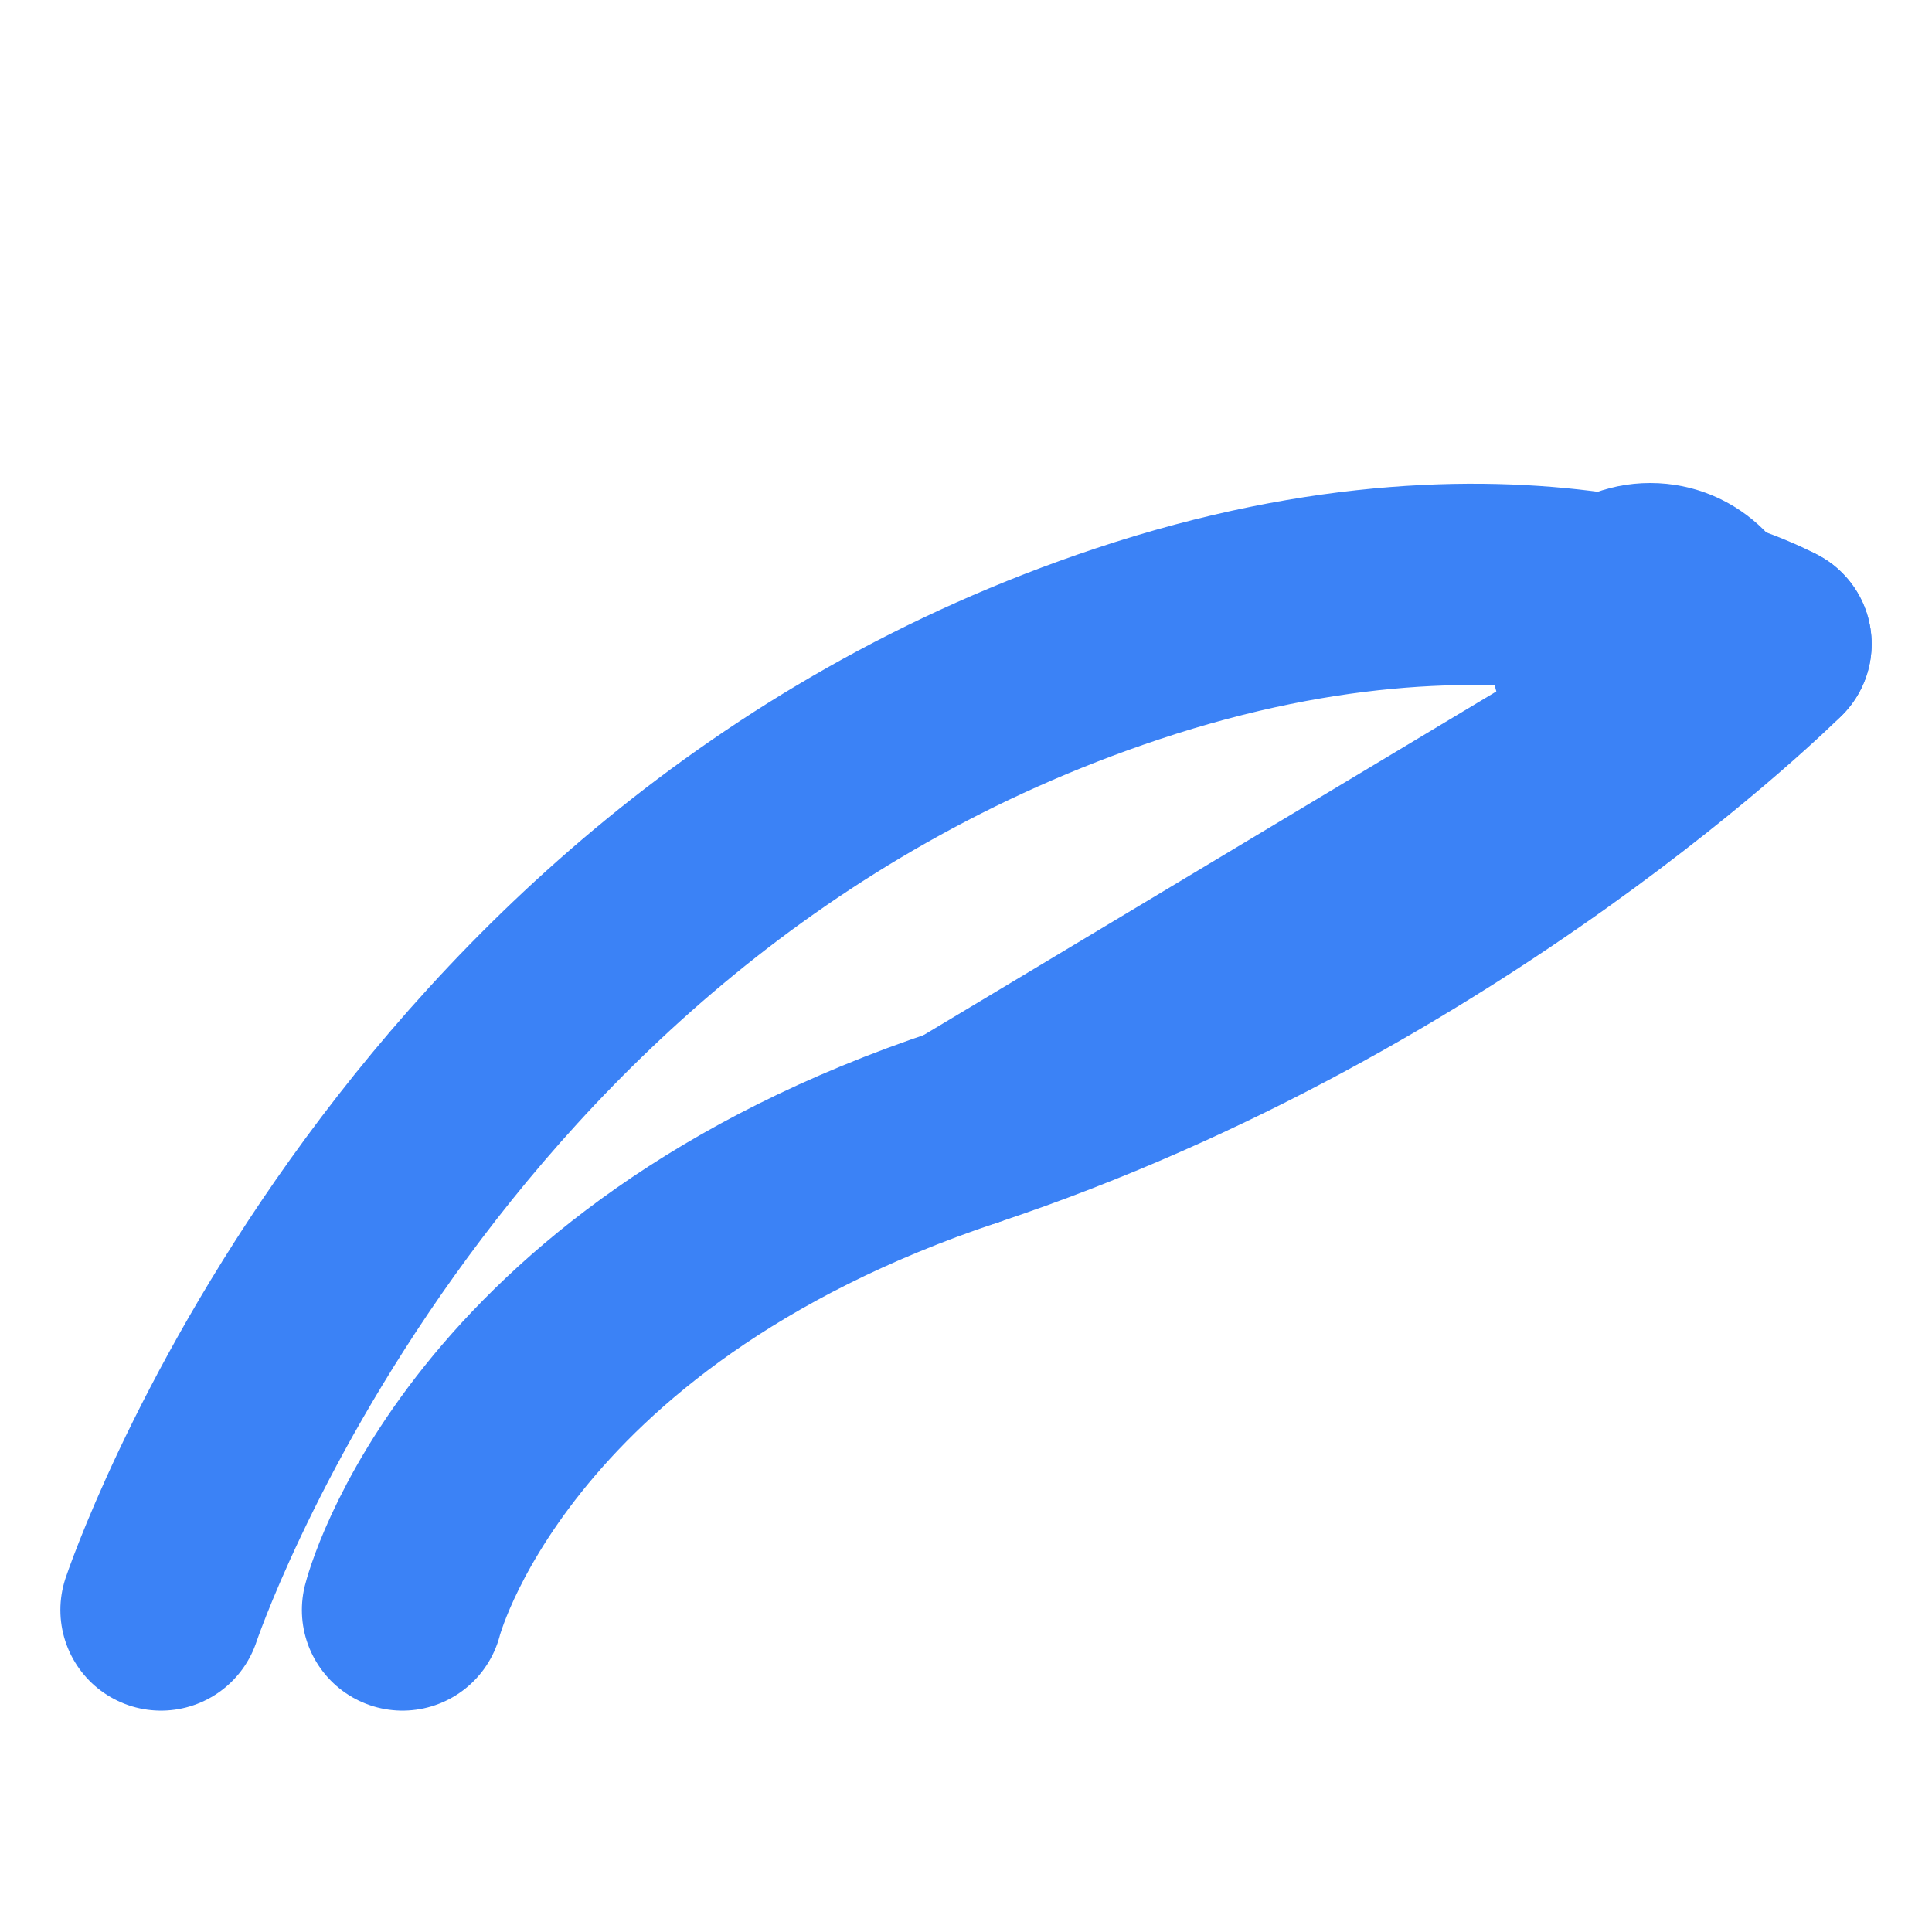
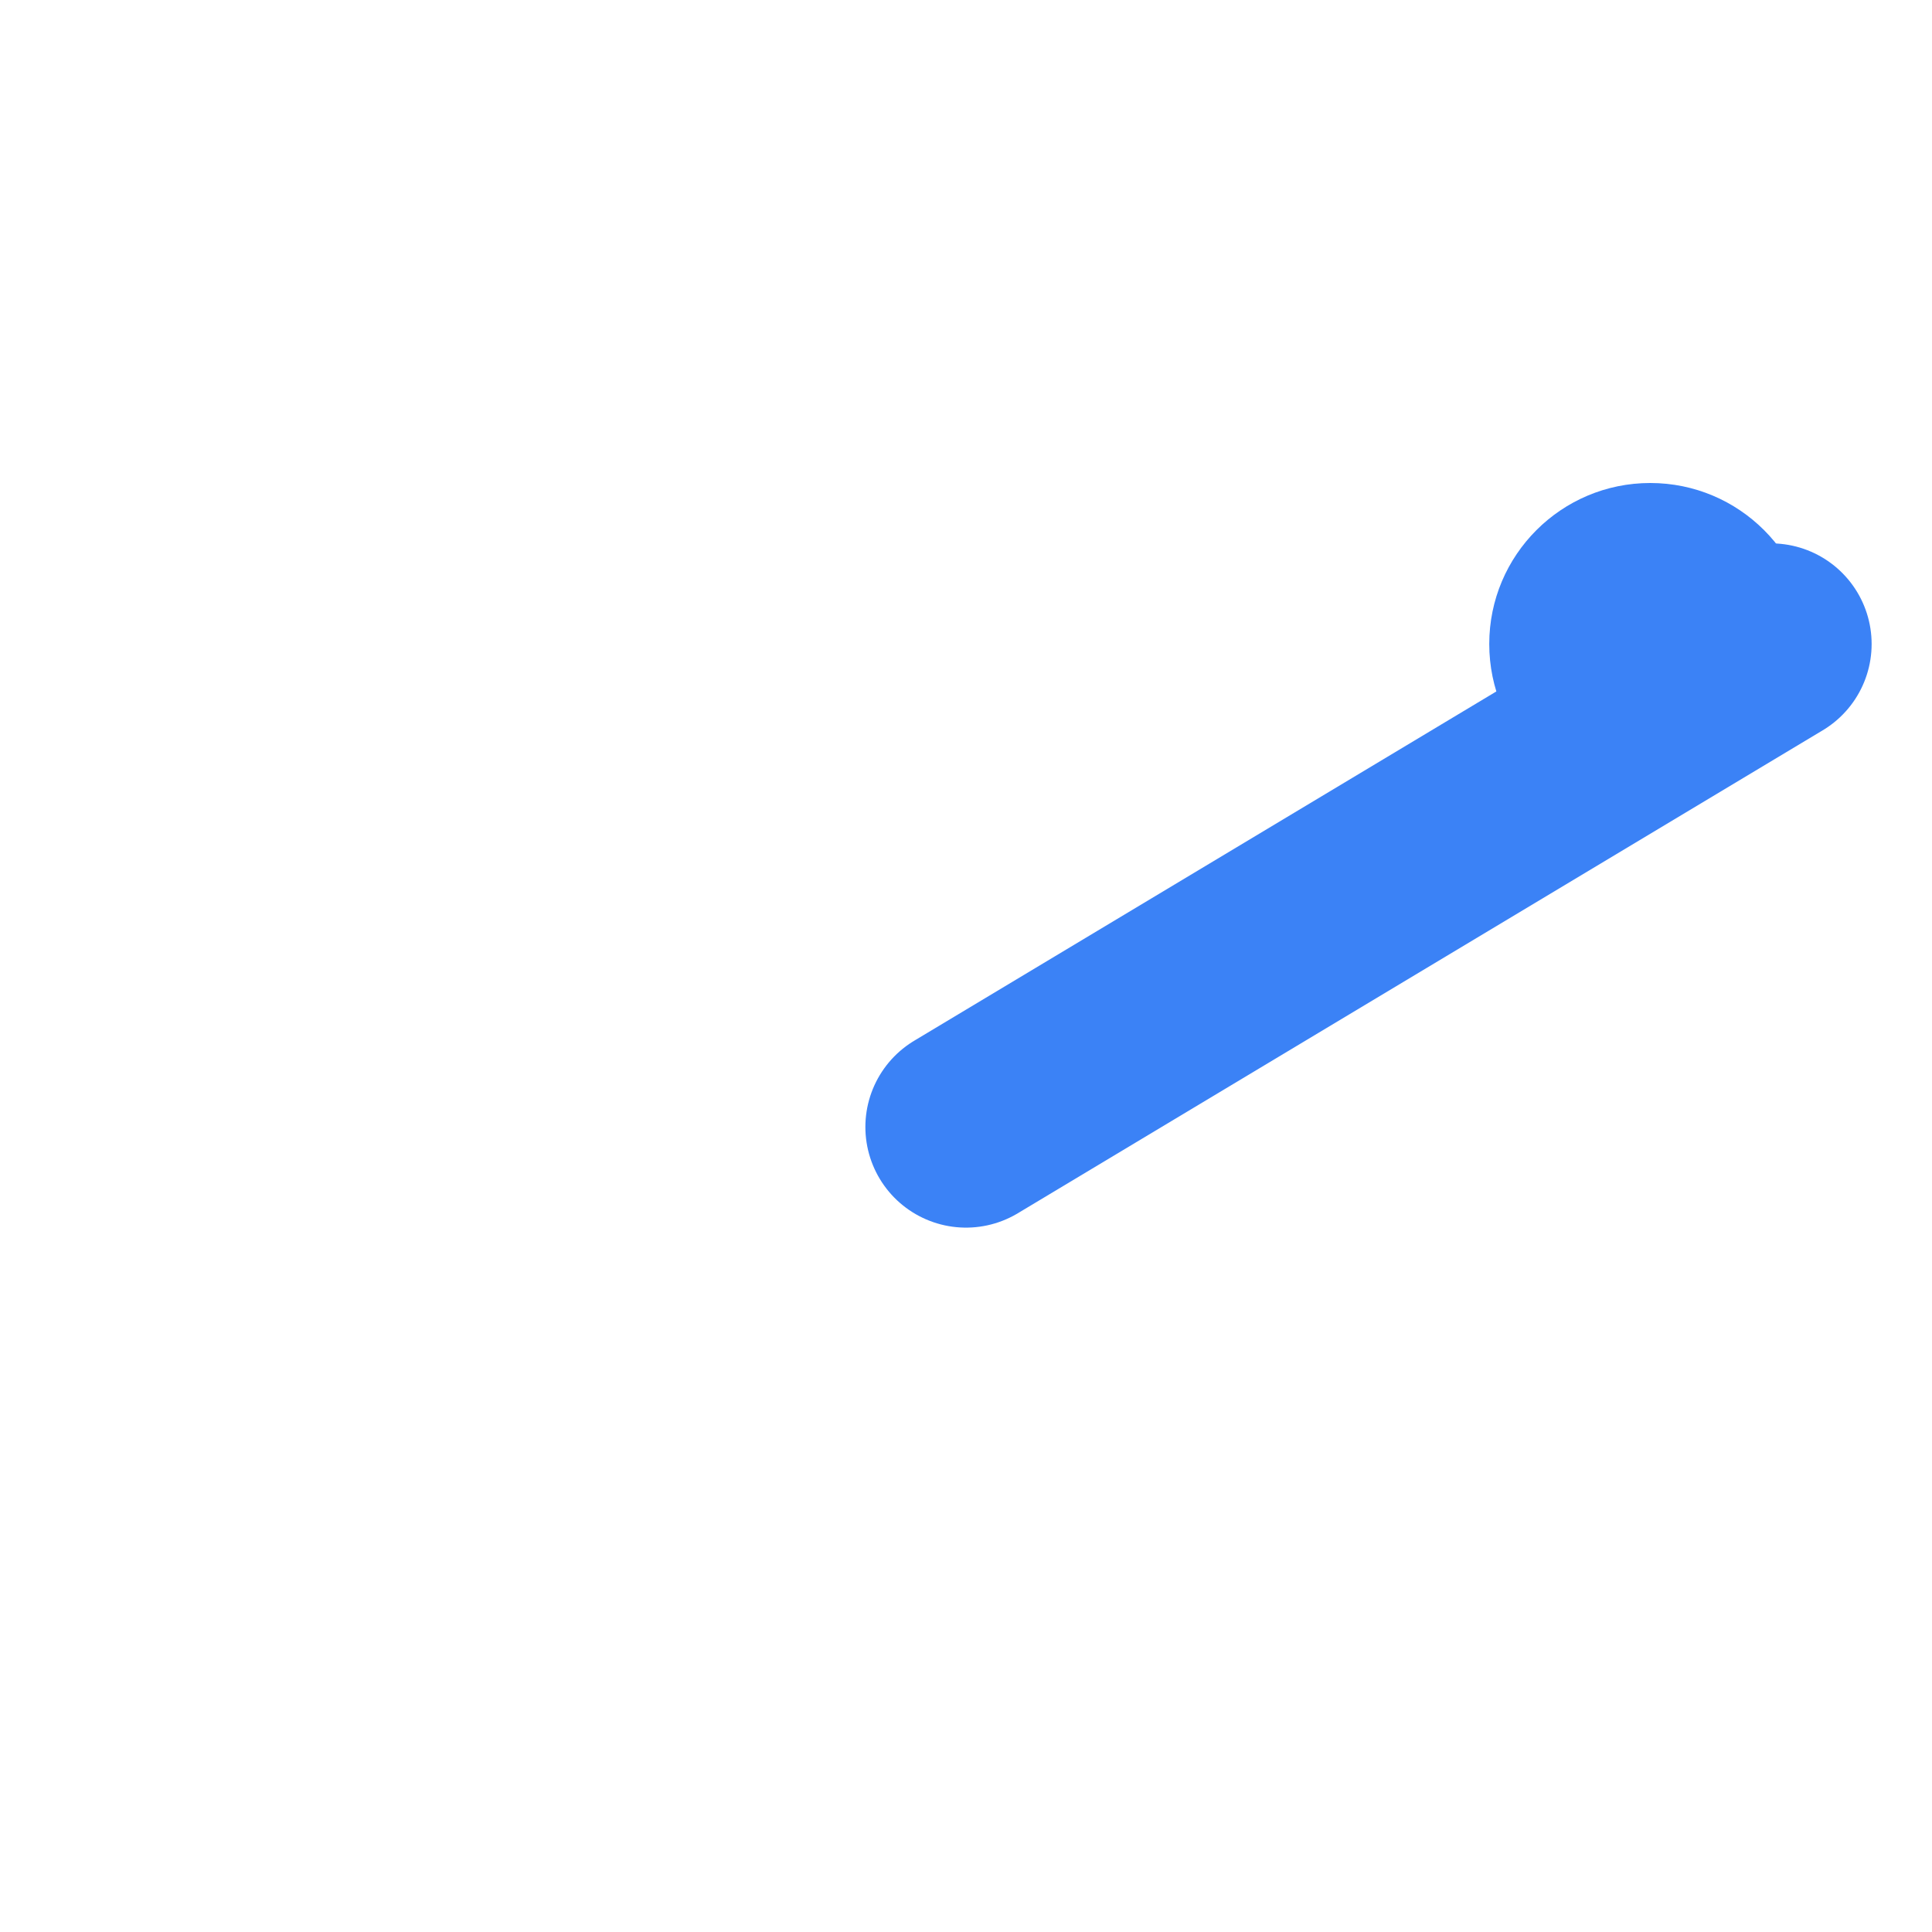
<svg xmlns="http://www.w3.org/2000/svg" viewBox="0 0 24 24" fill="none">
-   <path d="M2 20C2 20 5 11 14 8C19 6.333 22 8 22 8C22 8 18 12 12 14C6 16 5 20 5 20" stroke="#3b82f6" stroke-width="2.5" stroke-linecap="round" stroke-linejoin="round" />
  <path d="M22 8L12 14" stroke="#3b82f6" stroke-width="2.5" stroke-linecap="round" stroke-linejoin="round" />
  <circle cx="20.5" cy="8" r="2" fill="#3b82f6" />
</svg>